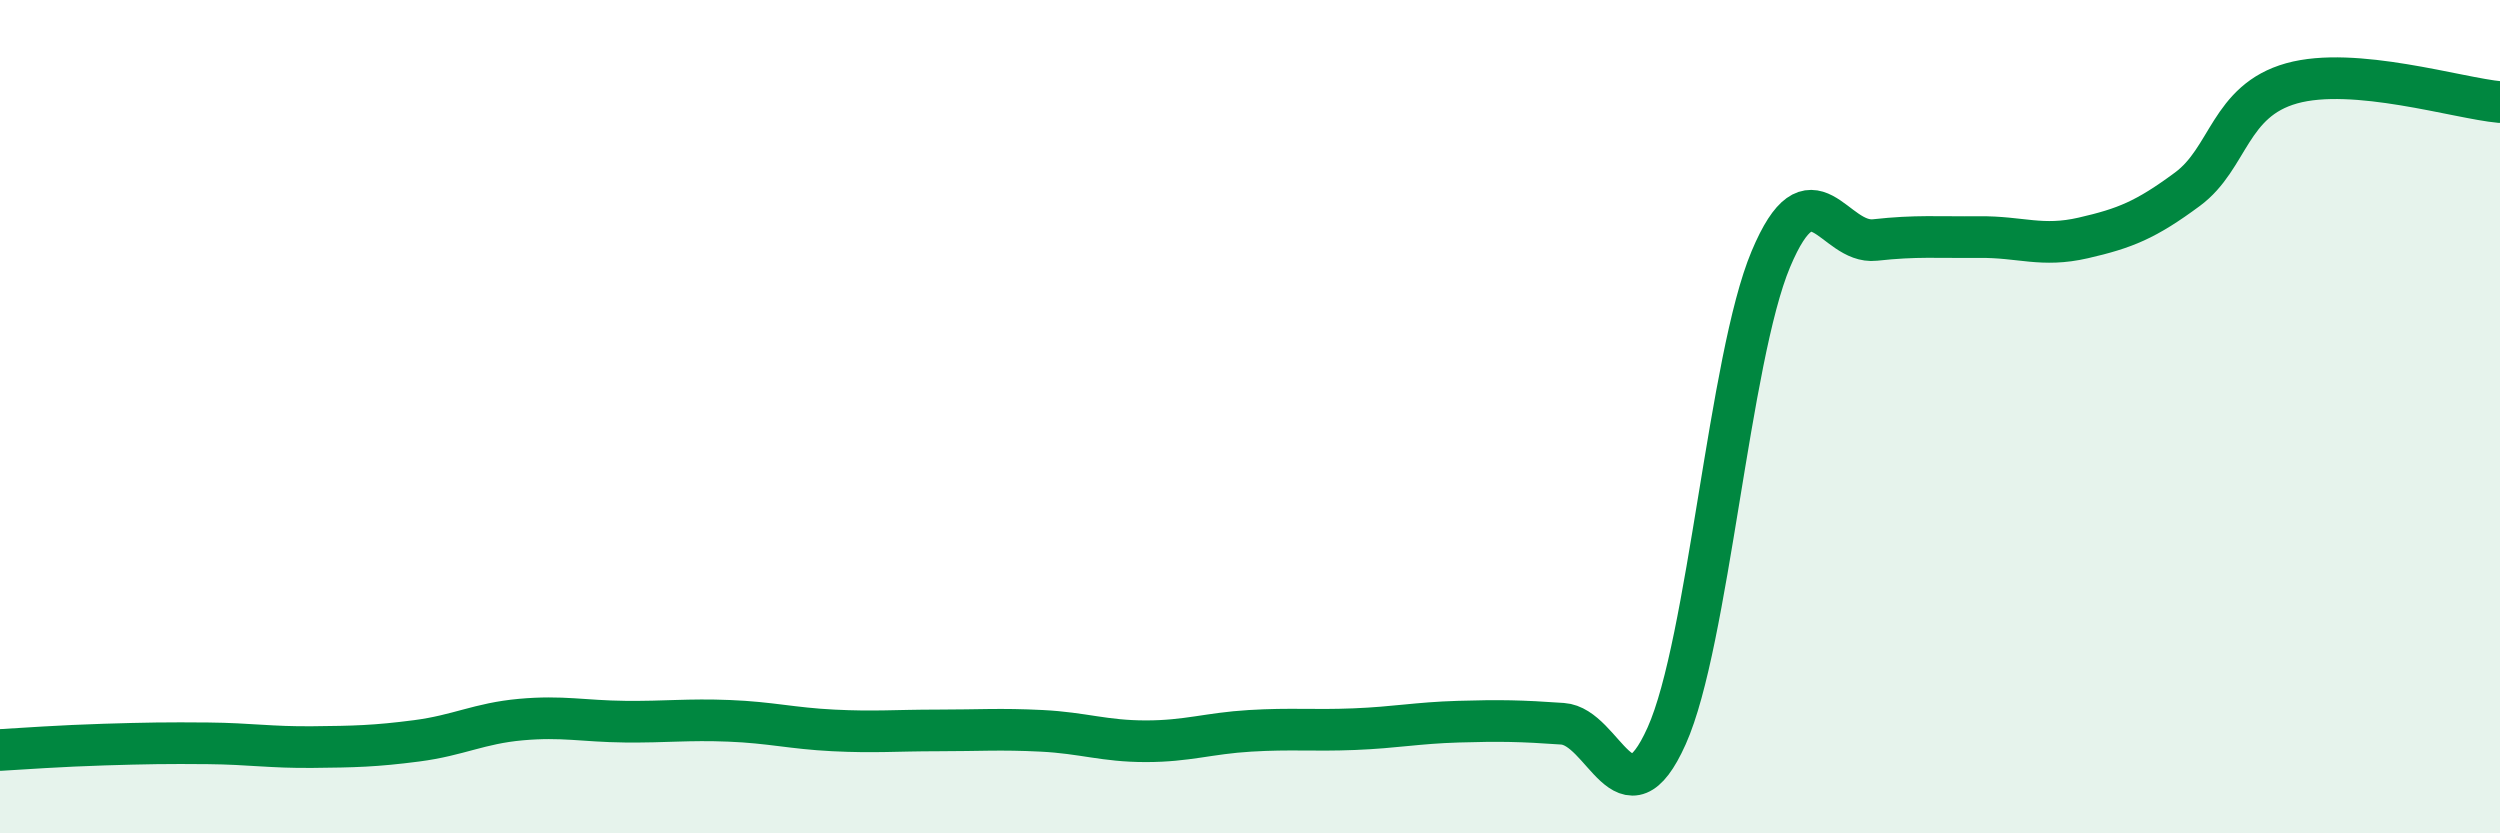
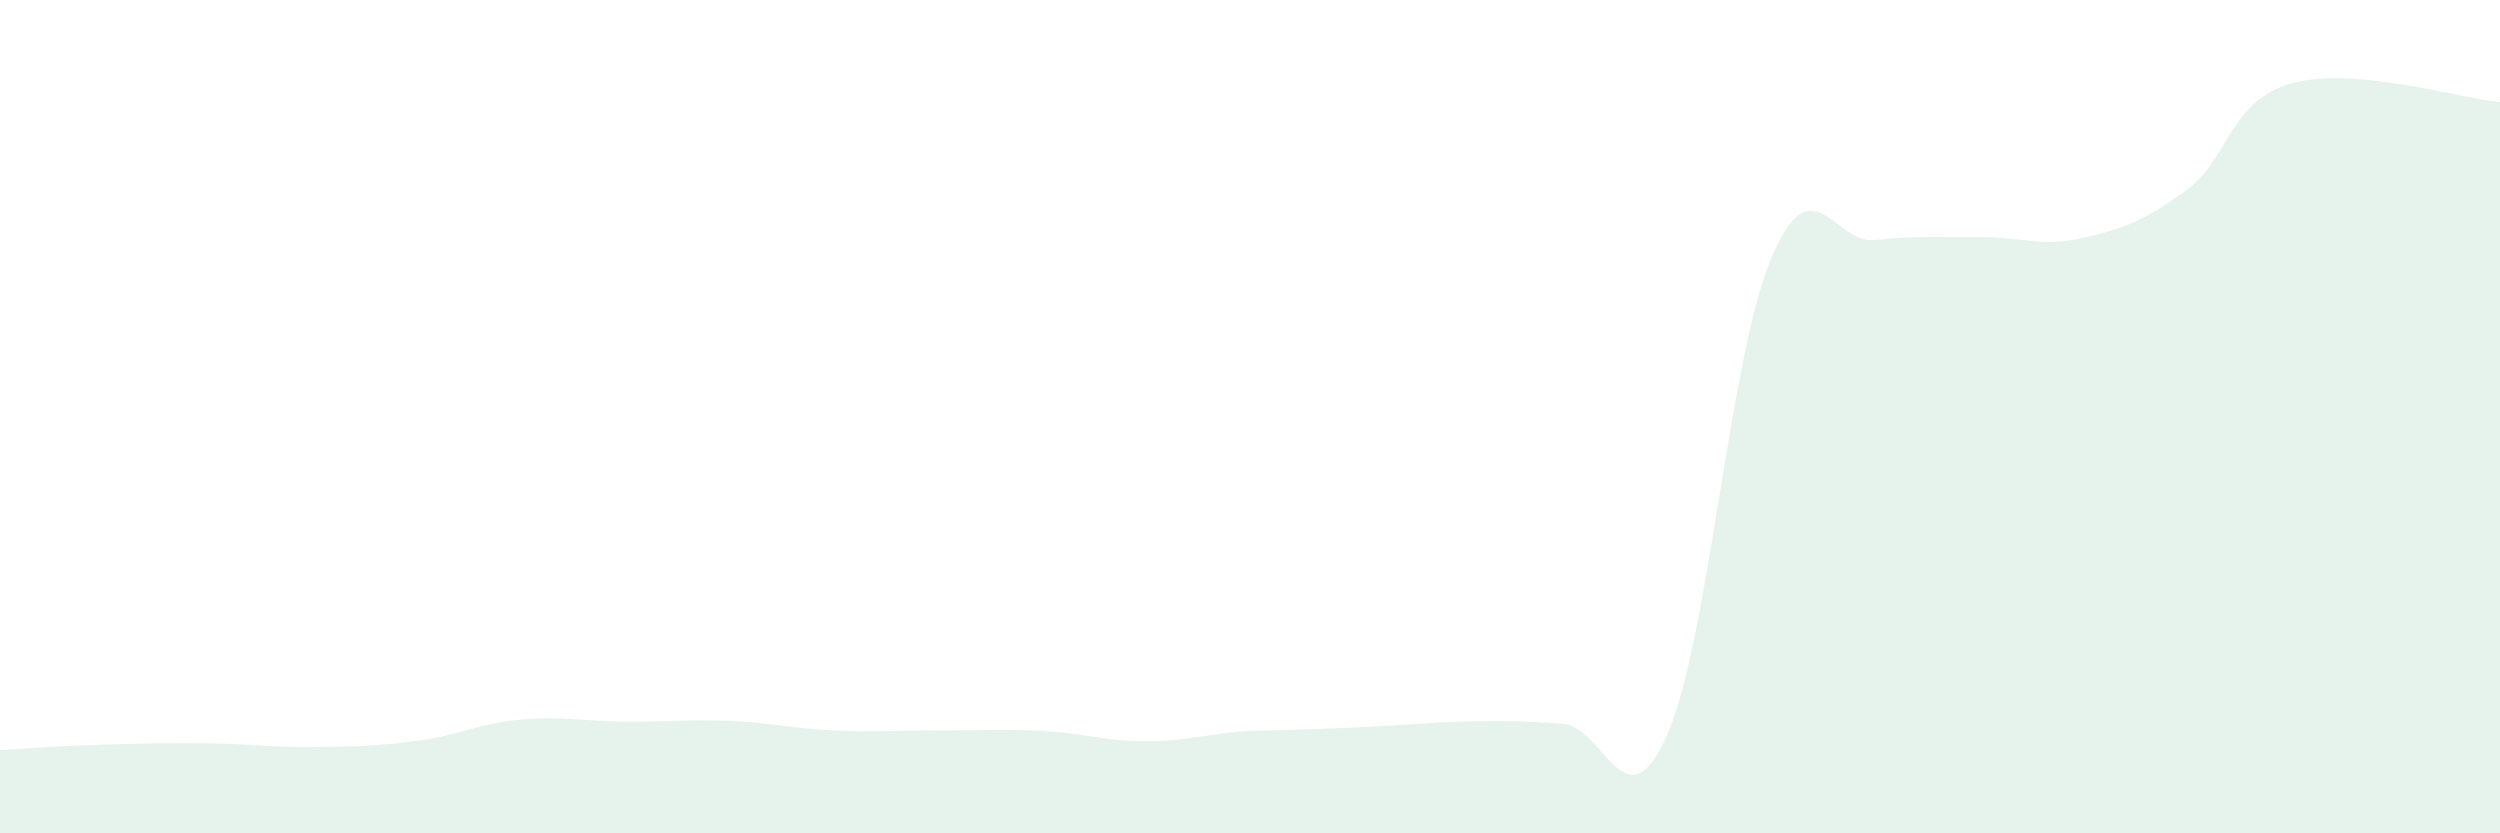
<svg xmlns="http://www.w3.org/2000/svg" width="60" height="20" viewBox="0 0 60 20">
-   <path d="M 0,18 C 0.5,17.97 1.5,17.9 2.5,17.87 C 3.5,17.84 4,17.83 5,17.84 C 6,17.85 6.5,17.94 7.5,17.93 C 8.5,17.92 9,17.91 10,17.78 C 11,17.65 11.5,17.36 12.5,17.27 C 13.5,17.18 14,17.31 15,17.32 C 16,17.33 16.5,17.26 17.5,17.3 C 18.5,17.34 19,17.48 20,17.53 C 21,17.58 21.5,17.53 22.5,17.53 C 23.5,17.53 24,17.49 25,17.54 C 26,17.59 26.5,17.79 27.5,17.79 C 28.5,17.79 29,17.6 30,17.54 C 31,17.48 31.5,17.54 32.5,17.5 C 33.5,17.46 34,17.35 35,17.32 C 36,17.29 36.5,17.3 37.5,17.37 C 38.5,17.44 39,19.89 40,17.66 C 41,15.43 41.5,8.6 42.5,6.22 C 43.5,3.84 44,5.87 45,5.76 C 46,5.65 46.5,5.7 47.5,5.69 C 48.5,5.68 49,5.94 50,5.71 C 51,5.48 51.5,5.28 52.5,4.54 C 53.5,3.8 53.5,2.42 55,2 C 56.5,1.58 59,2.36 60,2.45L60 20L0 20Z" fill="#008740" opacity="0.1" stroke-linecap="round" stroke-linejoin="round" />
-   <path d="M 0,18 C 0.5,17.97 1.5,17.9 2.5,17.87 C 3.5,17.84 4,17.83 5,17.84 C 6,17.85 6.5,17.94 7.5,17.93 C 8.5,17.92 9,17.91 10,17.78 C 11,17.65 11.5,17.36 12.5,17.27 C 13.5,17.18 14,17.31 15,17.32 C 16,17.33 16.5,17.26 17.5,17.3 C 18.5,17.34 19,17.48 20,17.53 C 21,17.58 21.5,17.53 22.5,17.53 C 23.5,17.53 24,17.49 25,17.54 C 26,17.59 26.5,17.79 27.5,17.79 C 28.5,17.79 29,17.6 30,17.54 C 31,17.48 31.5,17.54 32.5,17.5 C 33.5,17.46 34,17.35 35,17.32 C 36,17.29 36.5,17.3 37.5,17.37 C 38.5,17.44 39,19.89 40,17.66 C 41,15.43 41.5,8.6 42.5,6.22 C 43.5,3.84 44,5.87 45,5.76 C 46,5.65 46.5,5.7 47.5,5.69 C 48.5,5.68 49,5.94 50,5.71 C 51,5.48 51.5,5.28 52.5,4.54 C 53.5,3.8 53.5,2.42 55,2 C 56.5,1.58 59,2.36 60,2.45" stroke="#008740" stroke-width="1" fill="none" stroke-linecap="round" stroke-linejoin="round" />
+   <path d="M 0,18 C 0.5,17.97 1.5,17.9 2.5,17.87 C 3.5,17.84 4,17.83 5,17.84 C 6,17.85 6.5,17.94 7.5,17.93 C 8.5,17.92 9,17.91 10,17.78 C 11,17.65 11.5,17.36 12.5,17.27 C 13.5,17.18 14,17.31 15,17.32 C 16,17.33 16.5,17.26 17.5,17.3 C 18.5,17.34 19,17.48 20,17.53 C 21,17.58 21.5,17.53 22.5,17.53 C 23.5,17.53 24,17.49 25,17.54 C 26,17.59 26.5,17.79 27.5,17.79 C 28.5,17.79 29,17.6 30,17.54 C 33.5,17.46 34,17.35 35,17.32 C 36,17.29 36.5,17.3 37.5,17.37 C 38.5,17.44 39,19.89 40,17.66 C 41,15.43 41.5,8.6 42.5,6.22 C 43.5,3.84 44,5.87 45,5.76 C 46,5.65 46.5,5.7 47.5,5.69 C 48.5,5.68 49,5.94 50,5.71 C 51,5.48 51.5,5.28 52.5,4.54 C 53.5,3.8 53.5,2.42 55,2 C 56.5,1.58 59,2.36 60,2.45L60 20L0 20Z" fill="#008740" opacity="0.1" stroke-linecap="round" stroke-linejoin="round" />
</svg>